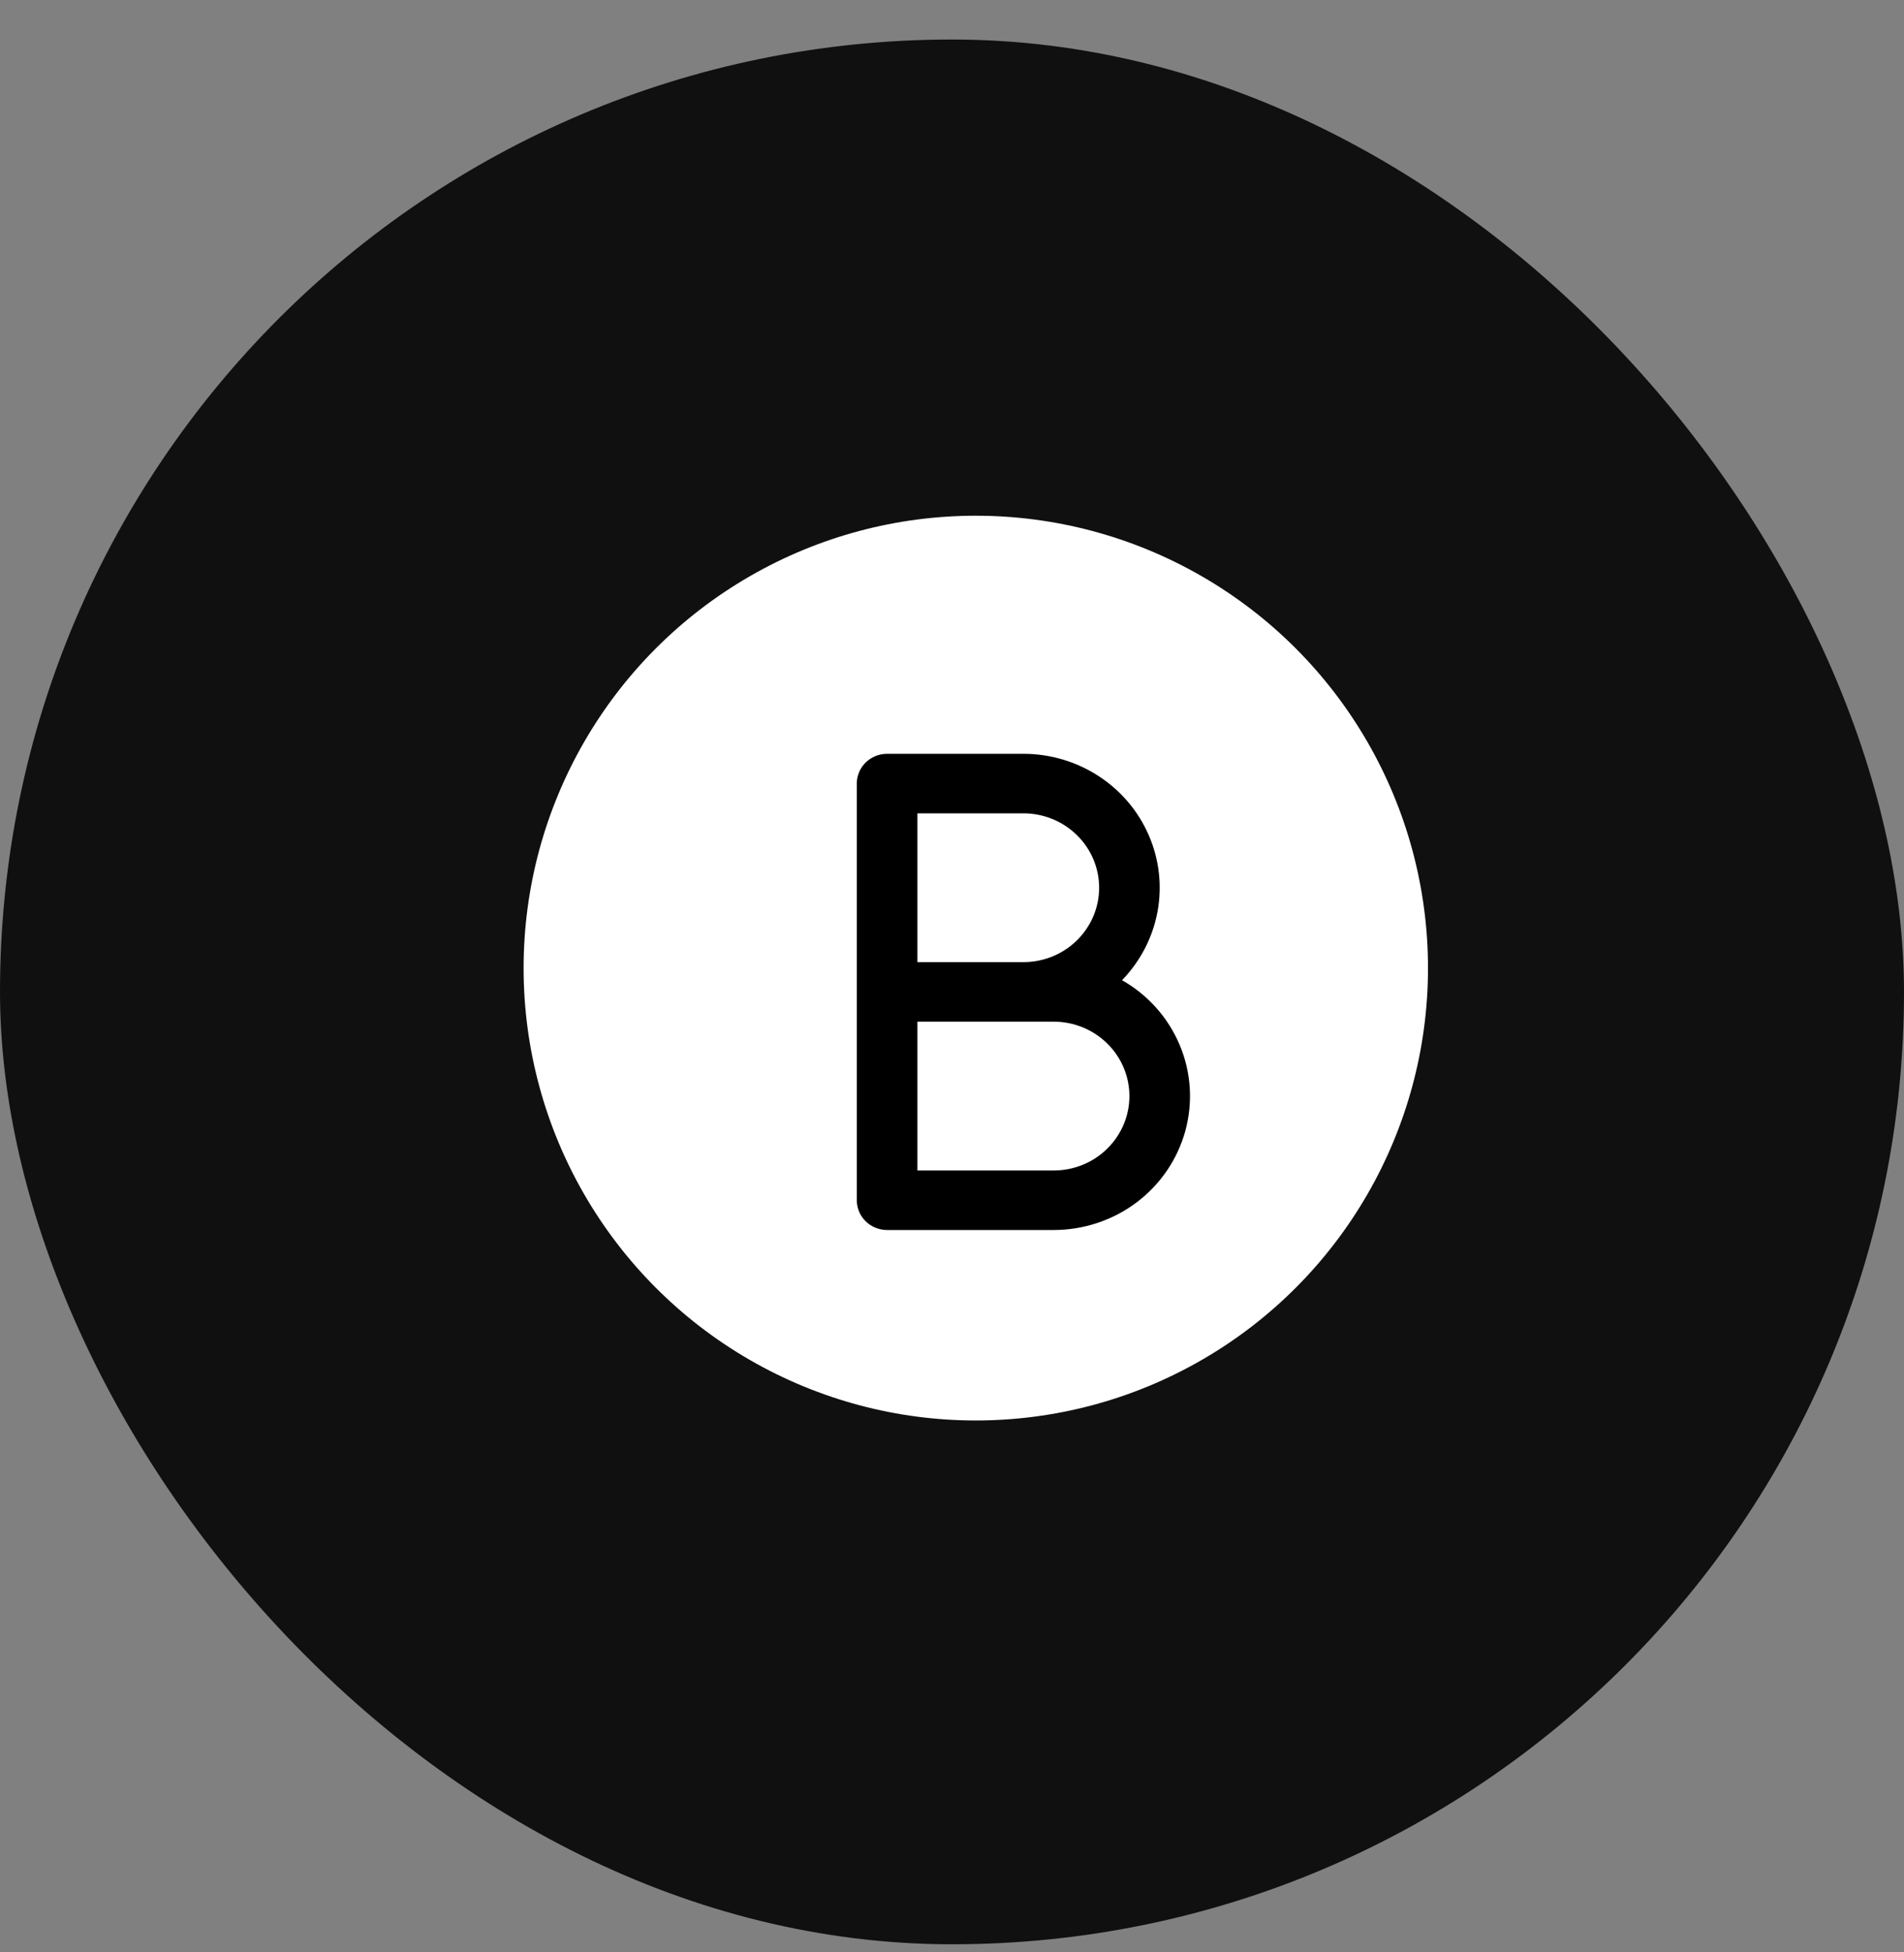
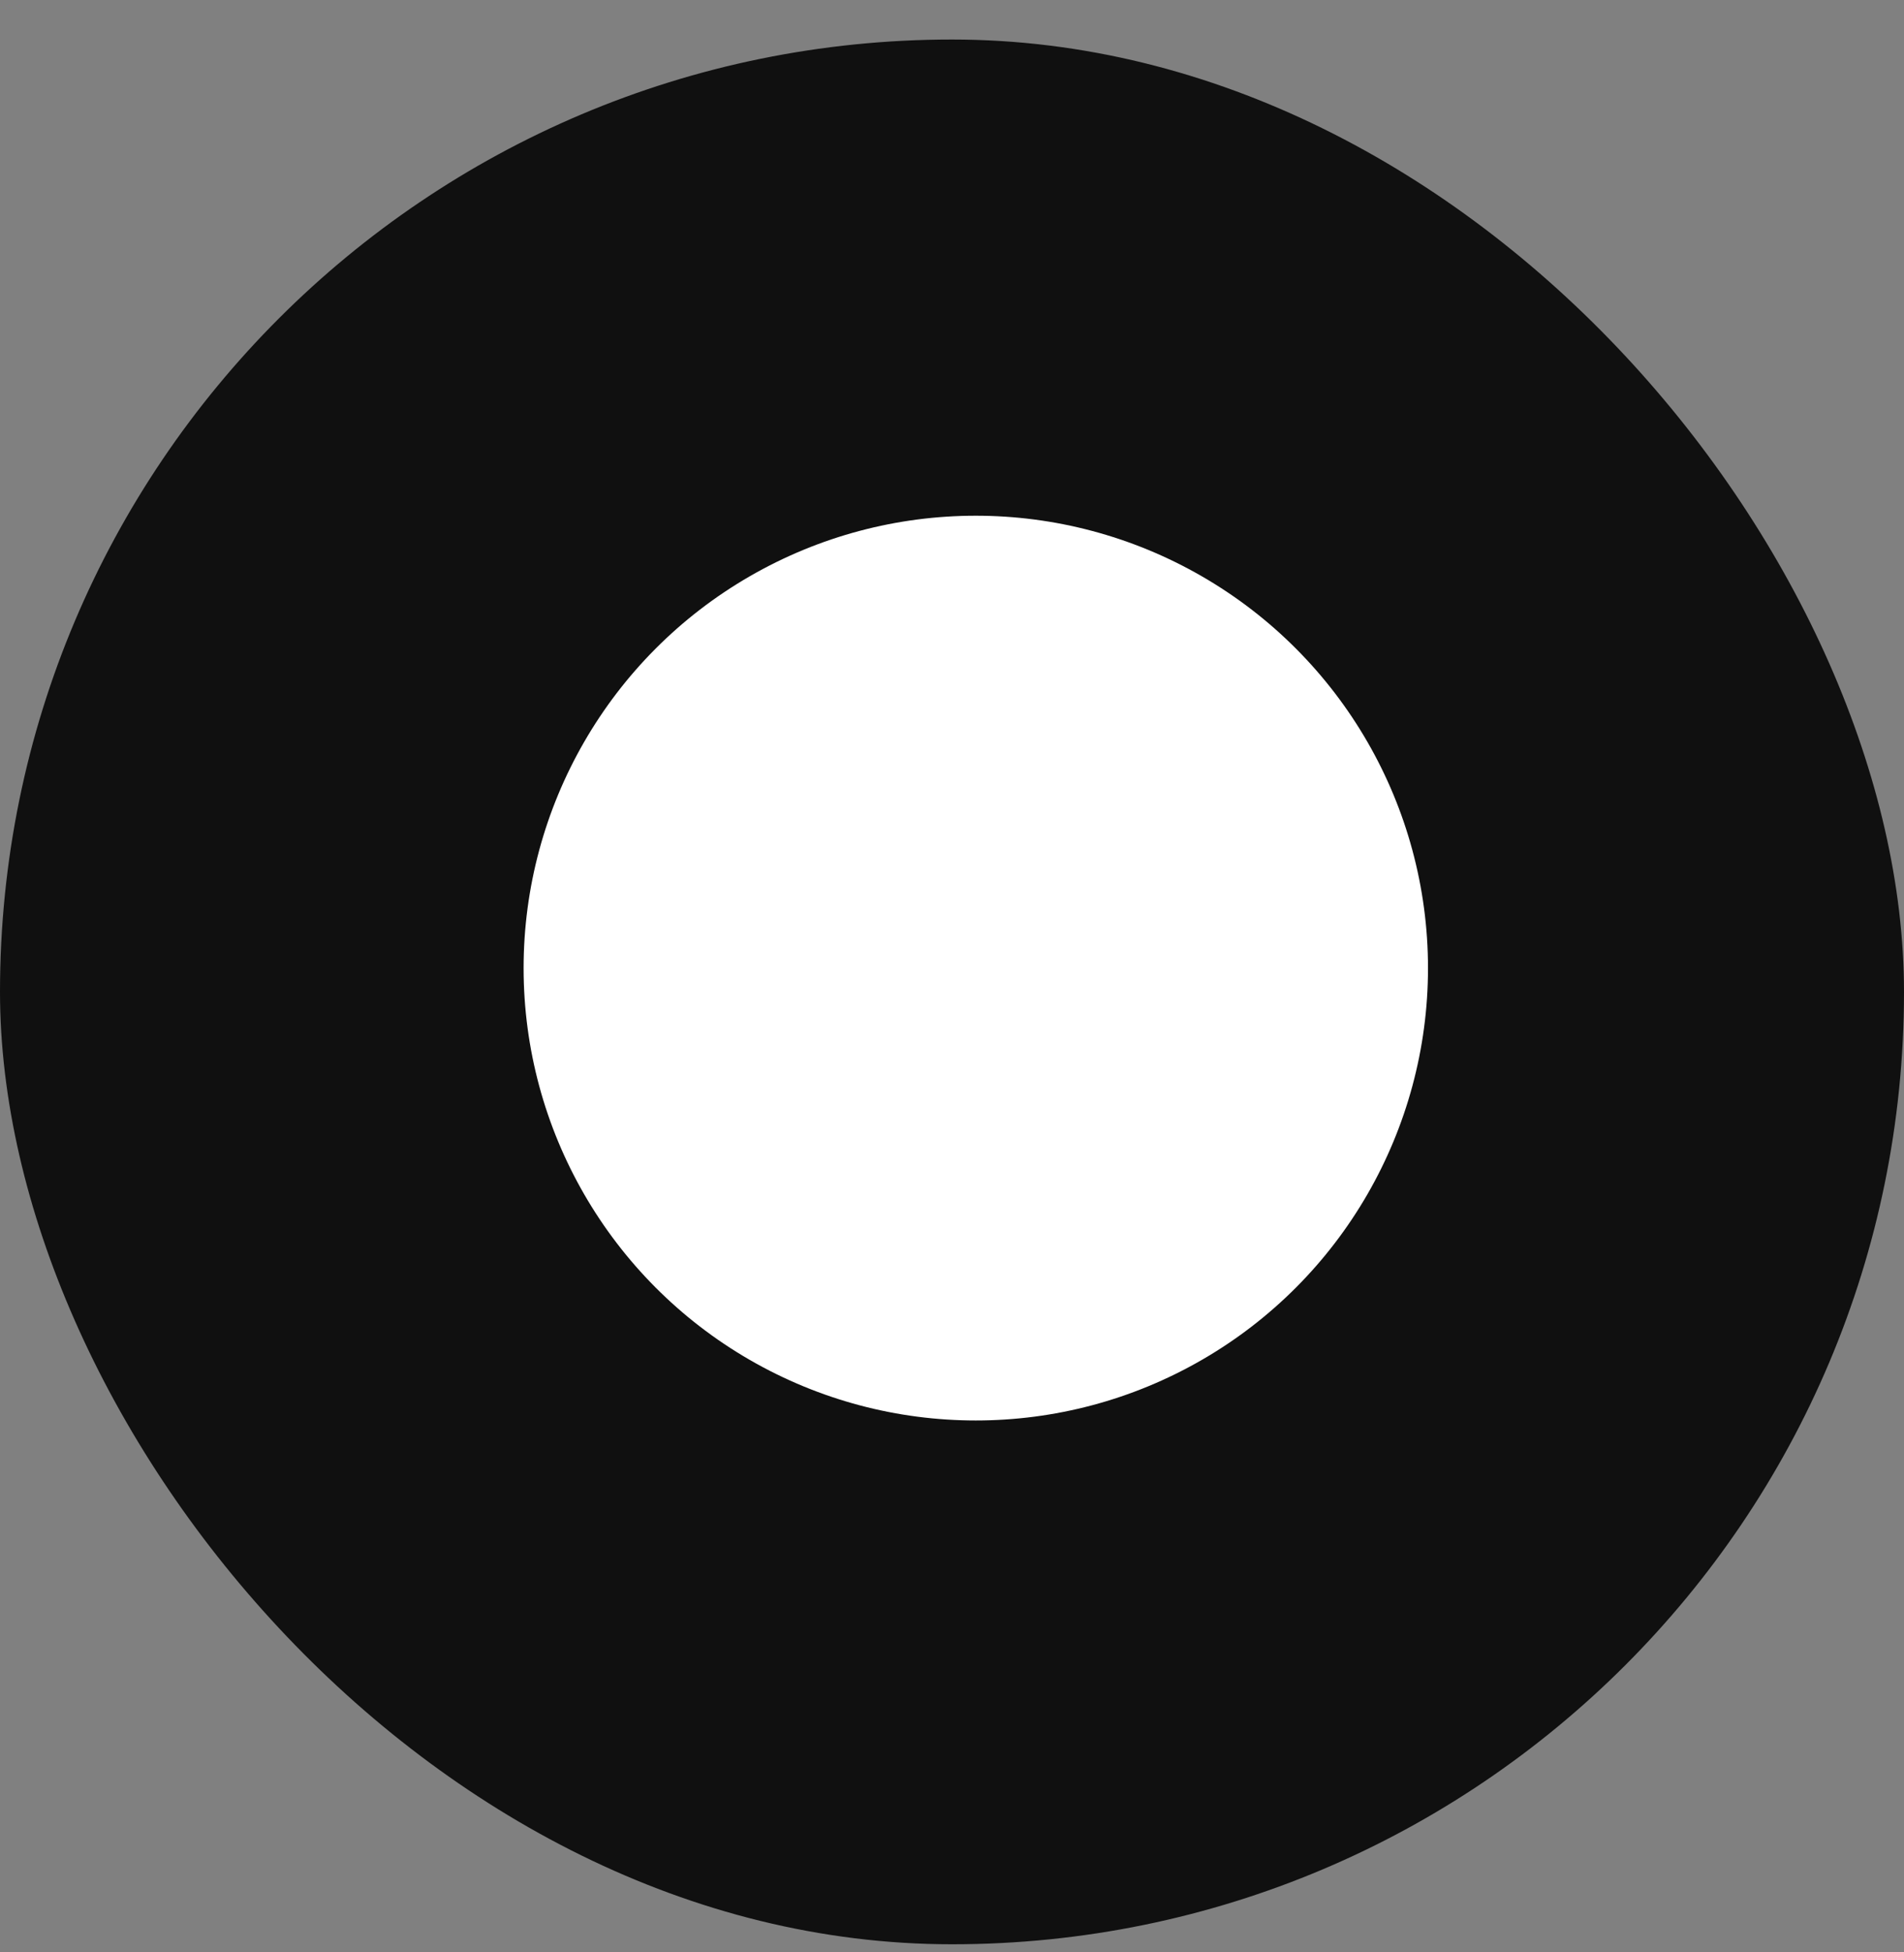
<svg xmlns="http://www.w3.org/2000/svg" width="40" height="41" viewBox="0 0 40 41" fill="none">
  <rect x="0" y="0" width="40" height="41" fill="#808080" stroke="none" />
  <rect y="0.83" width="40" height="40" rx="20" fill="#101010" />
  <circle cx="20.5" cy="20.33" r="9.5" fill="white" />
-   <path fill-rule="evenodd" clip-rule="evenodd" d="M18 16.455C18 16.289 18.067 16.13 18.186 16.013C18.306 15.896 18.468 15.83 18.636 15.83H21.5C22.06 15.83 22.609 15.992 23.076 16.295C23.544 16.598 23.912 17.03 24.132 17.536C24.353 18.042 24.417 18.601 24.318 19.142C24.218 19.684 23.959 20.185 23.572 20.584C24.117 20.894 24.543 21.372 24.783 21.944C25.024 22.516 25.065 23.15 24.902 23.748C24.738 24.345 24.379 24.873 23.879 25.25C23.379 25.626 22.766 25.83 22.136 25.83H18.636C18.468 25.83 18.306 25.764 18.186 25.647C18.067 25.53 18 25.371 18 25.205V16.455ZM21.5 20.205C21.922 20.205 22.326 20.041 22.625 19.747C22.923 19.454 23.091 19.057 23.091 18.643C23.091 18.228 22.923 17.831 22.625 17.538C22.326 17.245 21.922 17.08 21.5 17.08H19.273V20.205H21.5ZM19.273 21.455H22.136C22.558 21.455 22.963 21.62 23.261 21.913C23.559 22.206 23.727 22.603 23.727 23.018C23.727 23.432 23.559 23.829 23.261 24.122C22.963 24.416 22.558 24.58 22.136 24.58H19.273V21.455Z" fill="black" />
</svg>